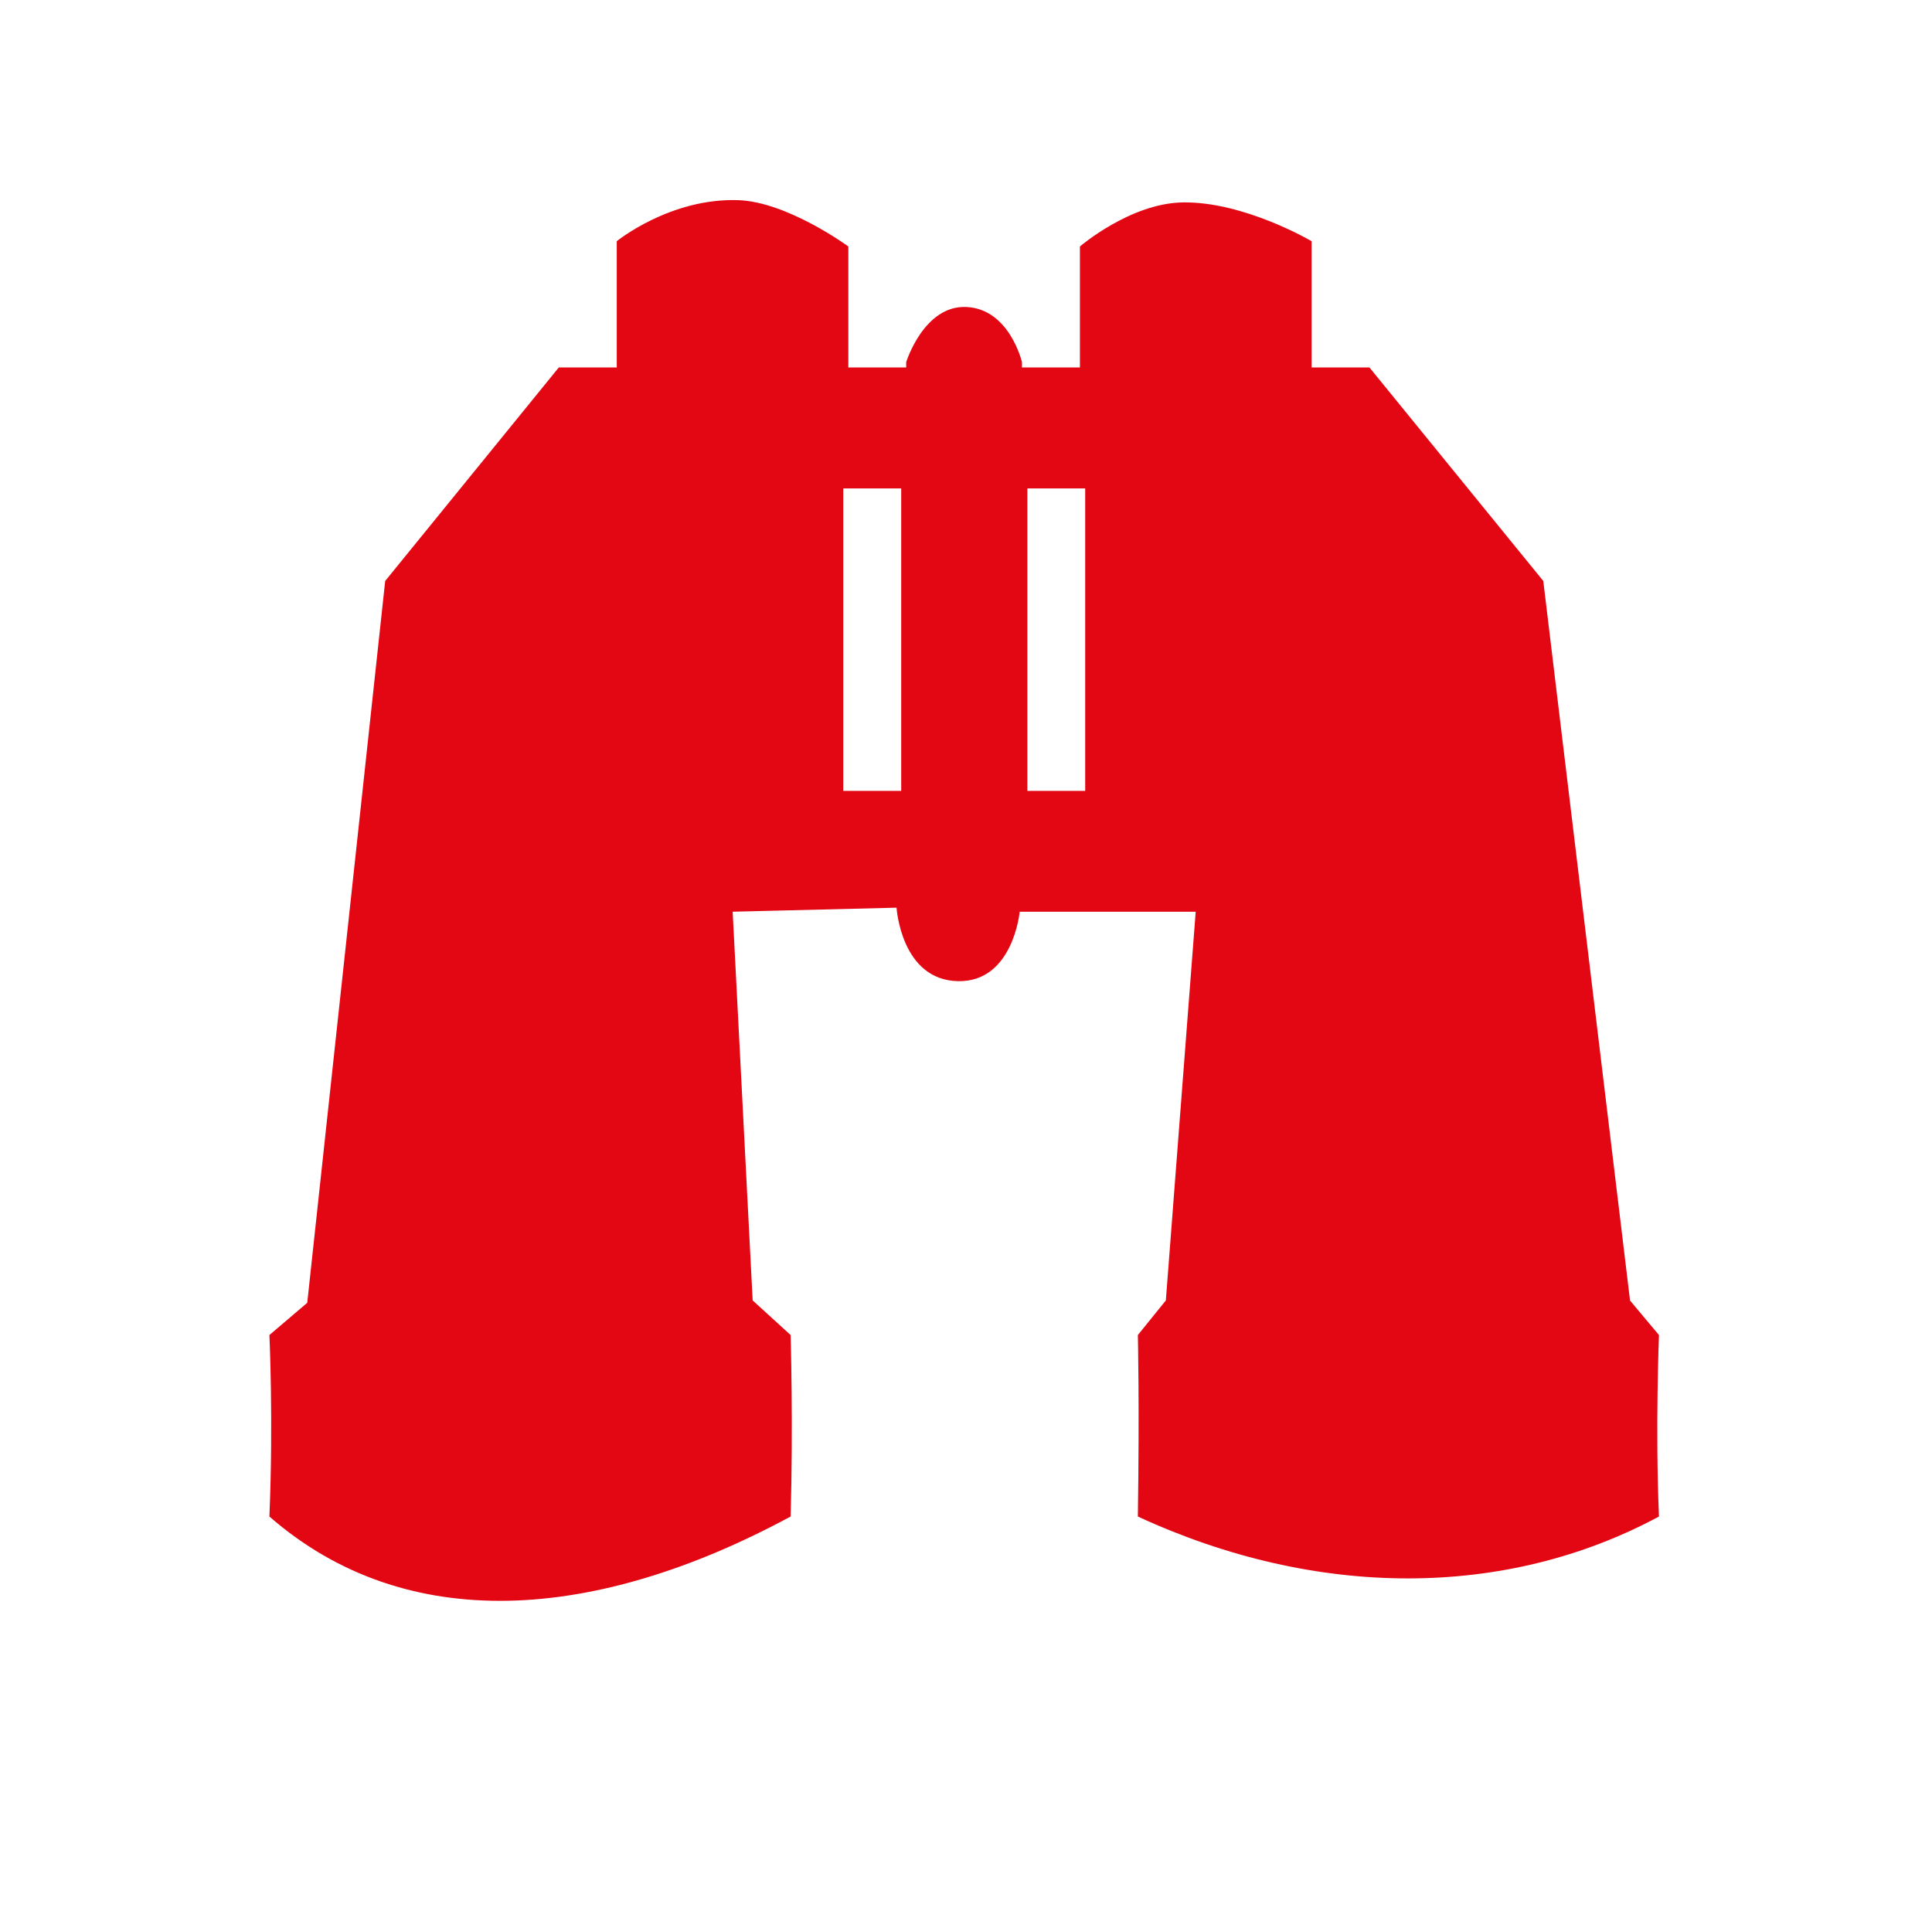
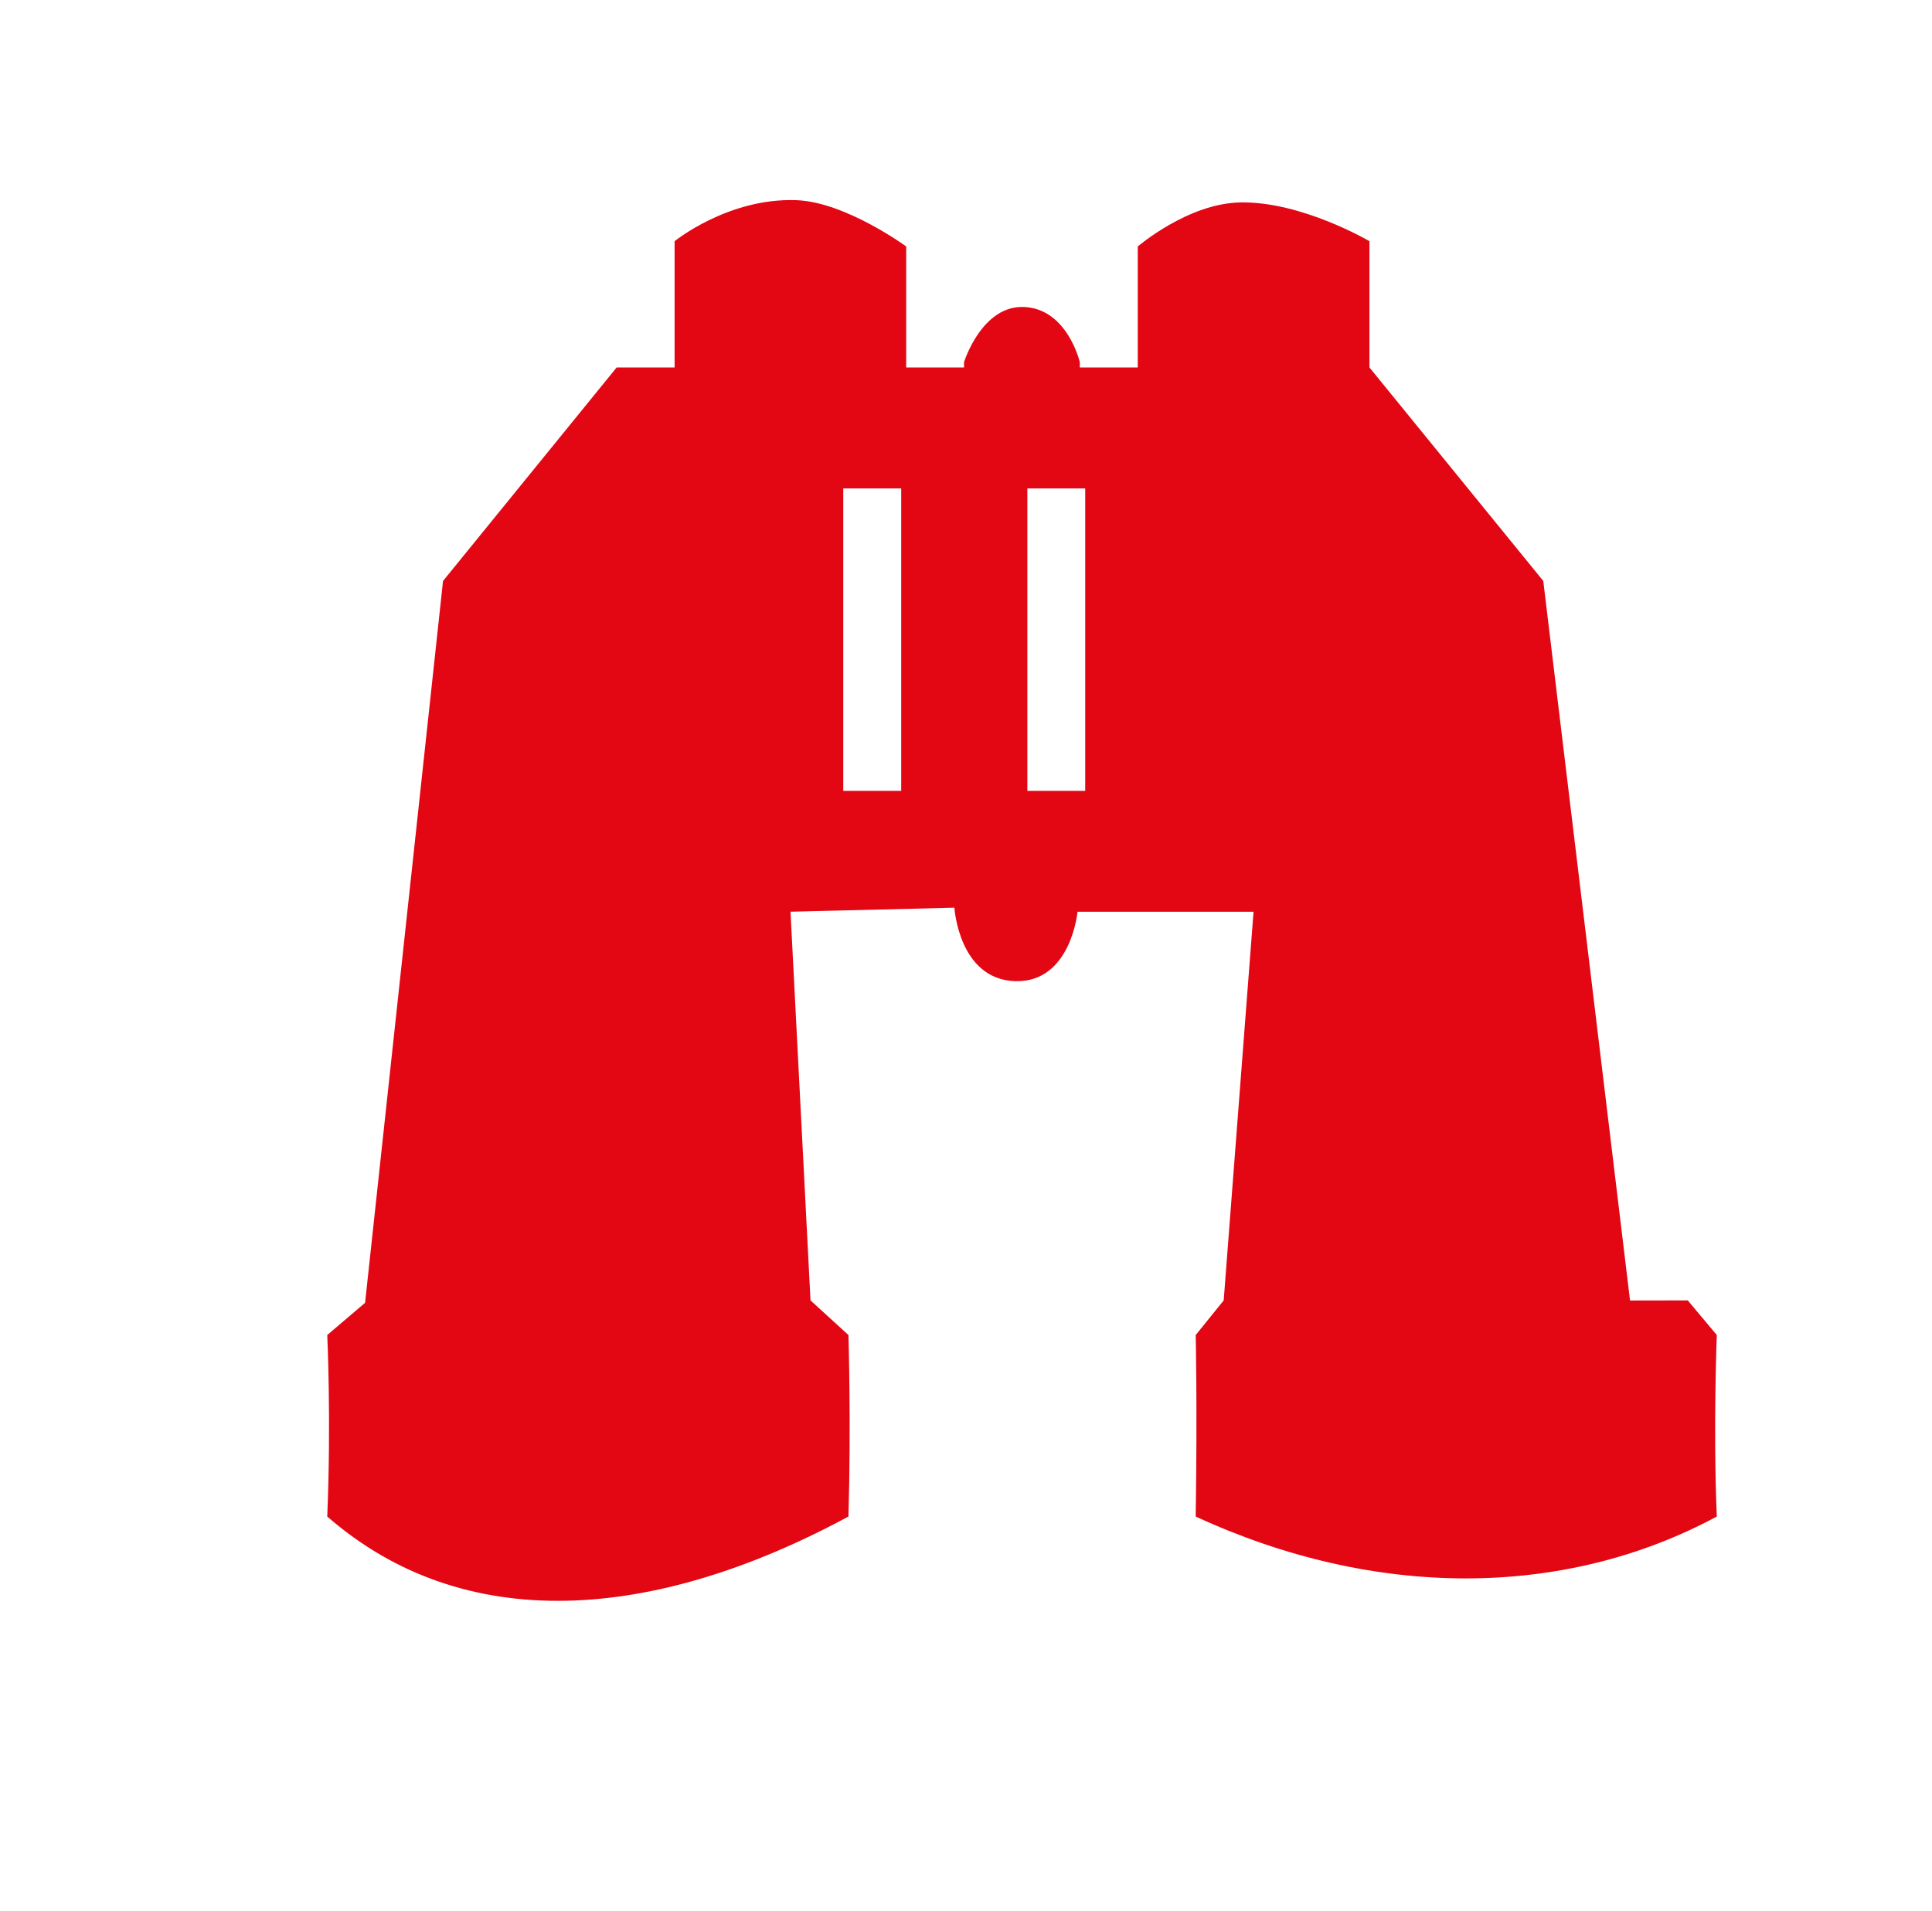
<svg xmlns="http://www.w3.org/2000/svg" id="Visualize" viewBox="0 0 186.38 184.38">
-   <path d="M104.69,76.3h-5.58v-29.18h5.58v29.18Zm-17.75,0h-5.59v-29.18h5.59v29.18Zm70.31,49.17l-8.37-69.42-16.77-20.6h-5.58v-12.18s-6.52-3.85-12.46-3.74c-5.05,.09-9.89,4.25-9.89,4.25v11.67h-5.59v-.51s-1.19-5.1-5.32-5.32c-4.13-.23-5.85,5.32-5.85,5.32v.51h-5.58v-11.67s-5.87-4.31-10.63-4.47c-6.57-.22-11.71,3.96-11.71,3.96v12.18h-5.59l-16.75,20.6-7.52,69.64-3.65,3.11s.39,8.22,0,17.51c13.19,11.5,31.44,10.17,50.28,0,.26-8.89,0-17.51,0-17.51l-3.66-3.34-1.93-37.5,15.81-.39s.43,6.99,5.94,7.09c5.31,.1,5.94-6.7,5.94-6.7h16.98l-2.88,37.5-2.7,3.34s.16,6.89,0,17.51c17.23,7.96,35.48,7.96,50.27,0-.36-8.44,0-17.51,0-17.51l-2.8-3.34Z" fill="#e30613" />
+   <path d="M104.69,76.3h-5.58v-29.18h5.58v29.18Zm-17.75,0h-5.59v-29.18h5.59v29.18Zm70.31,49.17l-8.37-69.42-16.77-20.6v-12.18s-6.52-3.85-12.46-3.74c-5.05,.09-9.89,4.25-9.89,4.25v11.67h-5.59v-.51s-1.19-5.1-5.32-5.32c-4.13-.23-5.85,5.32-5.85,5.32v.51h-5.58v-11.67s-5.87-4.31-10.63-4.47c-6.57-.22-11.71,3.96-11.71,3.96v12.18h-5.59l-16.75,20.6-7.52,69.64-3.65,3.11s.39,8.22,0,17.51c13.19,11.5,31.44,10.17,50.28,0,.26-8.89,0-17.51,0-17.51l-3.66-3.34-1.93-37.5,15.81-.39s.43,6.99,5.94,7.09c5.31,.1,5.94-6.7,5.94-6.7h16.98l-2.88,37.5-2.7,3.34s.16,6.89,0,17.51c17.23,7.96,35.48,7.96,50.27,0-.36-8.44,0-17.51,0-17.51l-2.8-3.34Z" fill="#e30613" />
</svg>